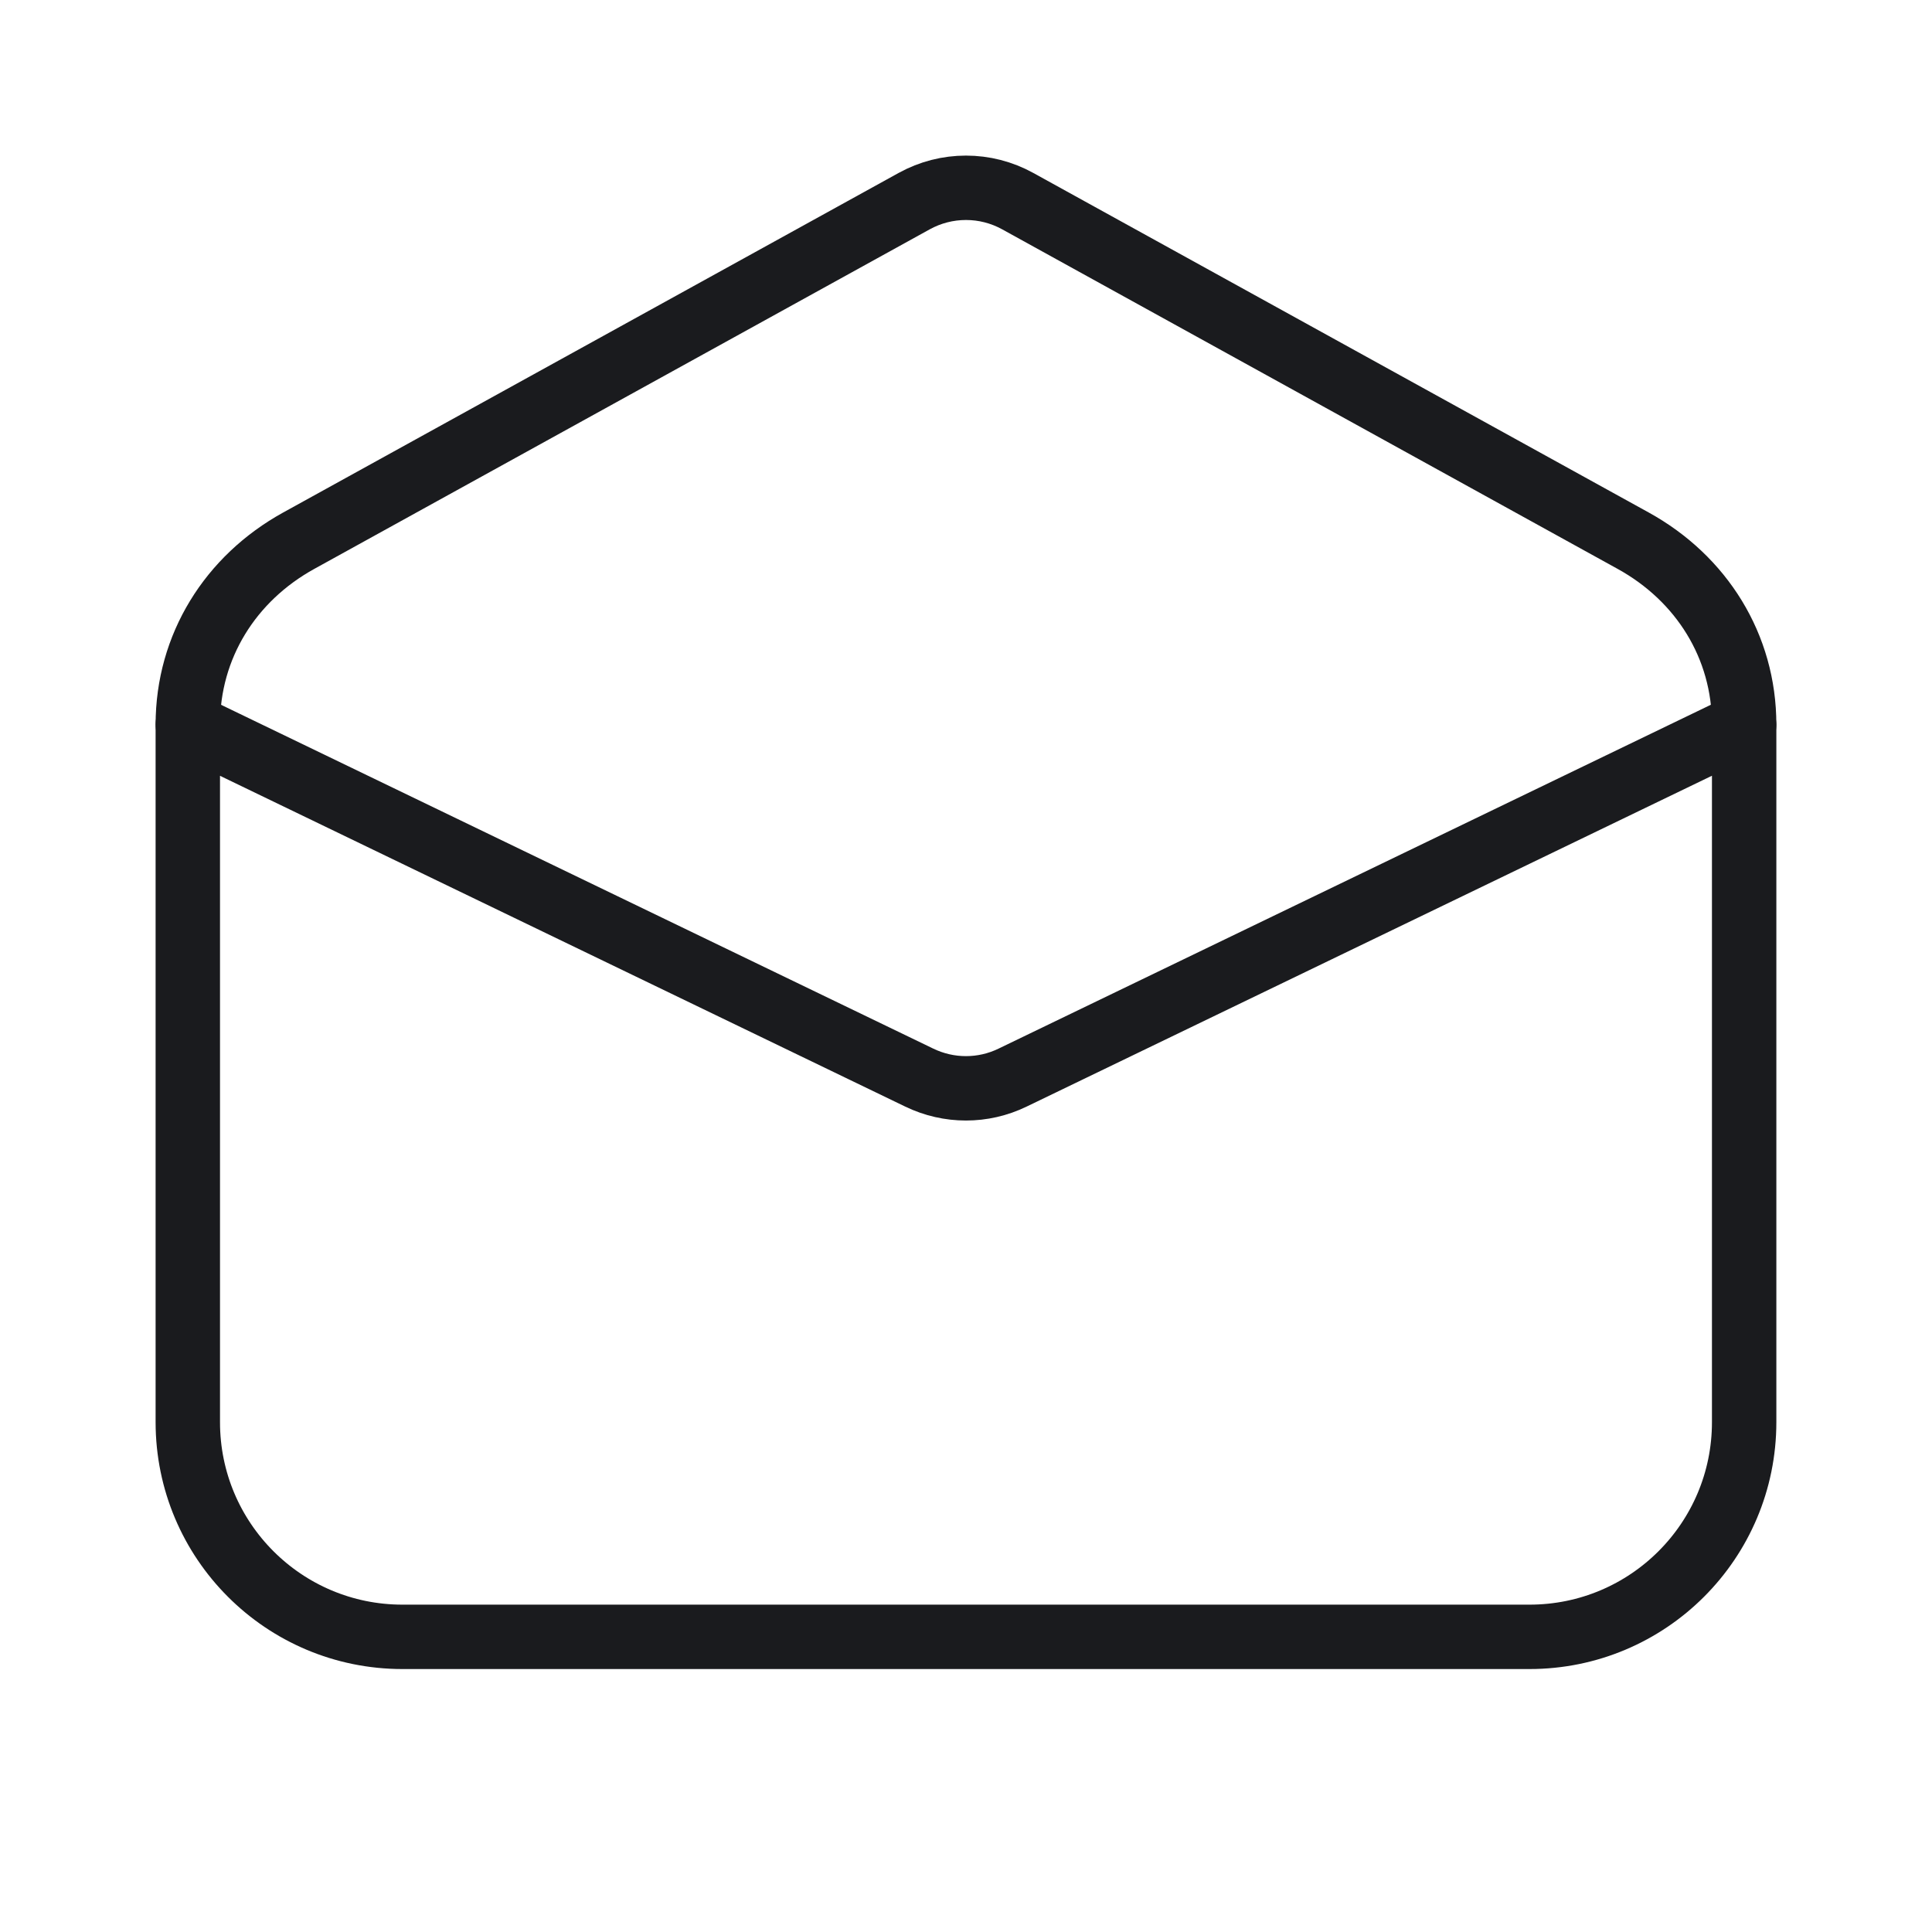
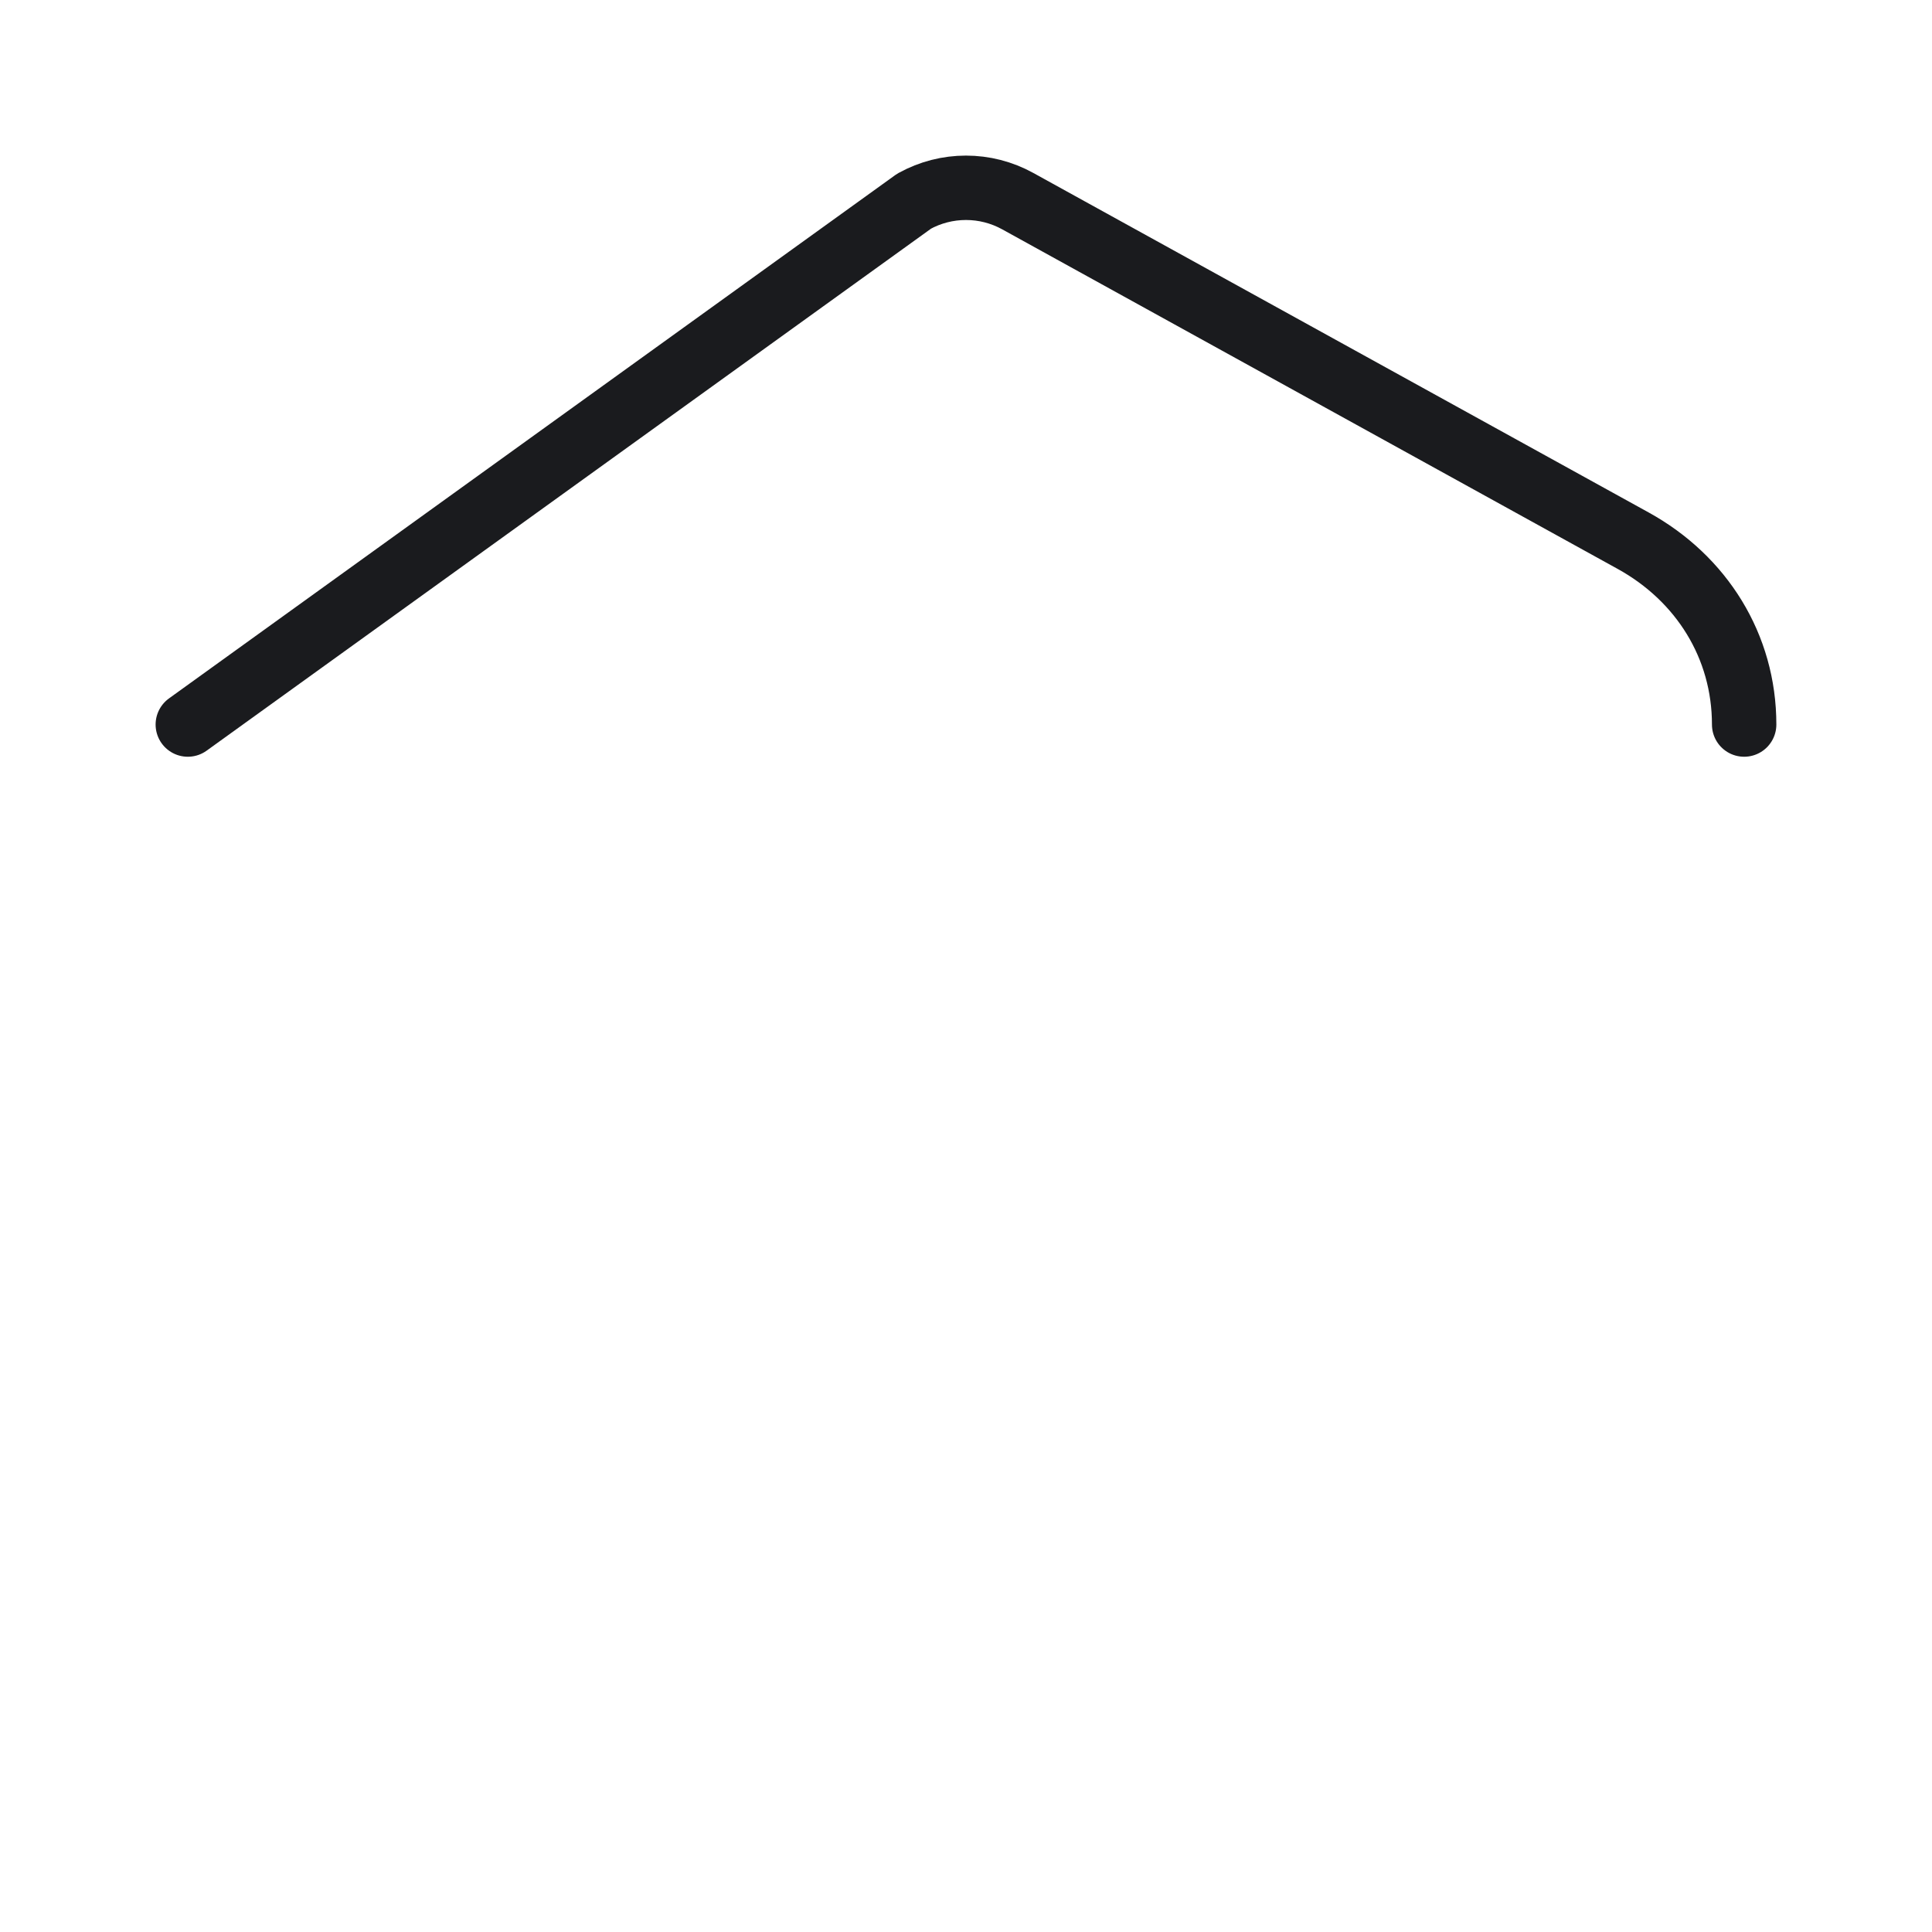
<svg xmlns="http://www.w3.org/2000/svg" width="48" height="48" viewBox="0 0 48 48" fill="none">
-   <path d="M4.666 18.001C4.666 16.059 5.722 14.371 7.423 13.433L22.711 4.998C23.514 4.555 24.485 4.555 25.287 4.998L40.575 13.433C42.277 14.371 43.333 16.057 43.333 18.001" stroke="#1A1B1E" stroke-width="1.6" stroke-linecap="round" stroke-linejoin="round" />
-   <path d="M43.333 18.011V35.333C43.333 38.28 40.946 40.667 37.999 40.667H9.999C7.053 40.667 4.666 38.28 4.666 35.333V18L22.839 26.773C23.573 27.128 24.426 27.128 25.157 26.773L43.33 18L43.333 18.011Z" stroke="#1A1B1E" stroke-width="1.6" stroke-linecap="round" stroke-linejoin="round" />
+   <path d="M4.666 18.001L22.711 4.998C23.514 4.555 24.485 4.555 25.287 4.998L40.575 13.433C42.277 14.371 43.333 16.057 43.333 18.001" stroke="#1A1B1E" stroke-width="1.6" stroke-linecap="round" stroke-linejoin="round" />
</svg>